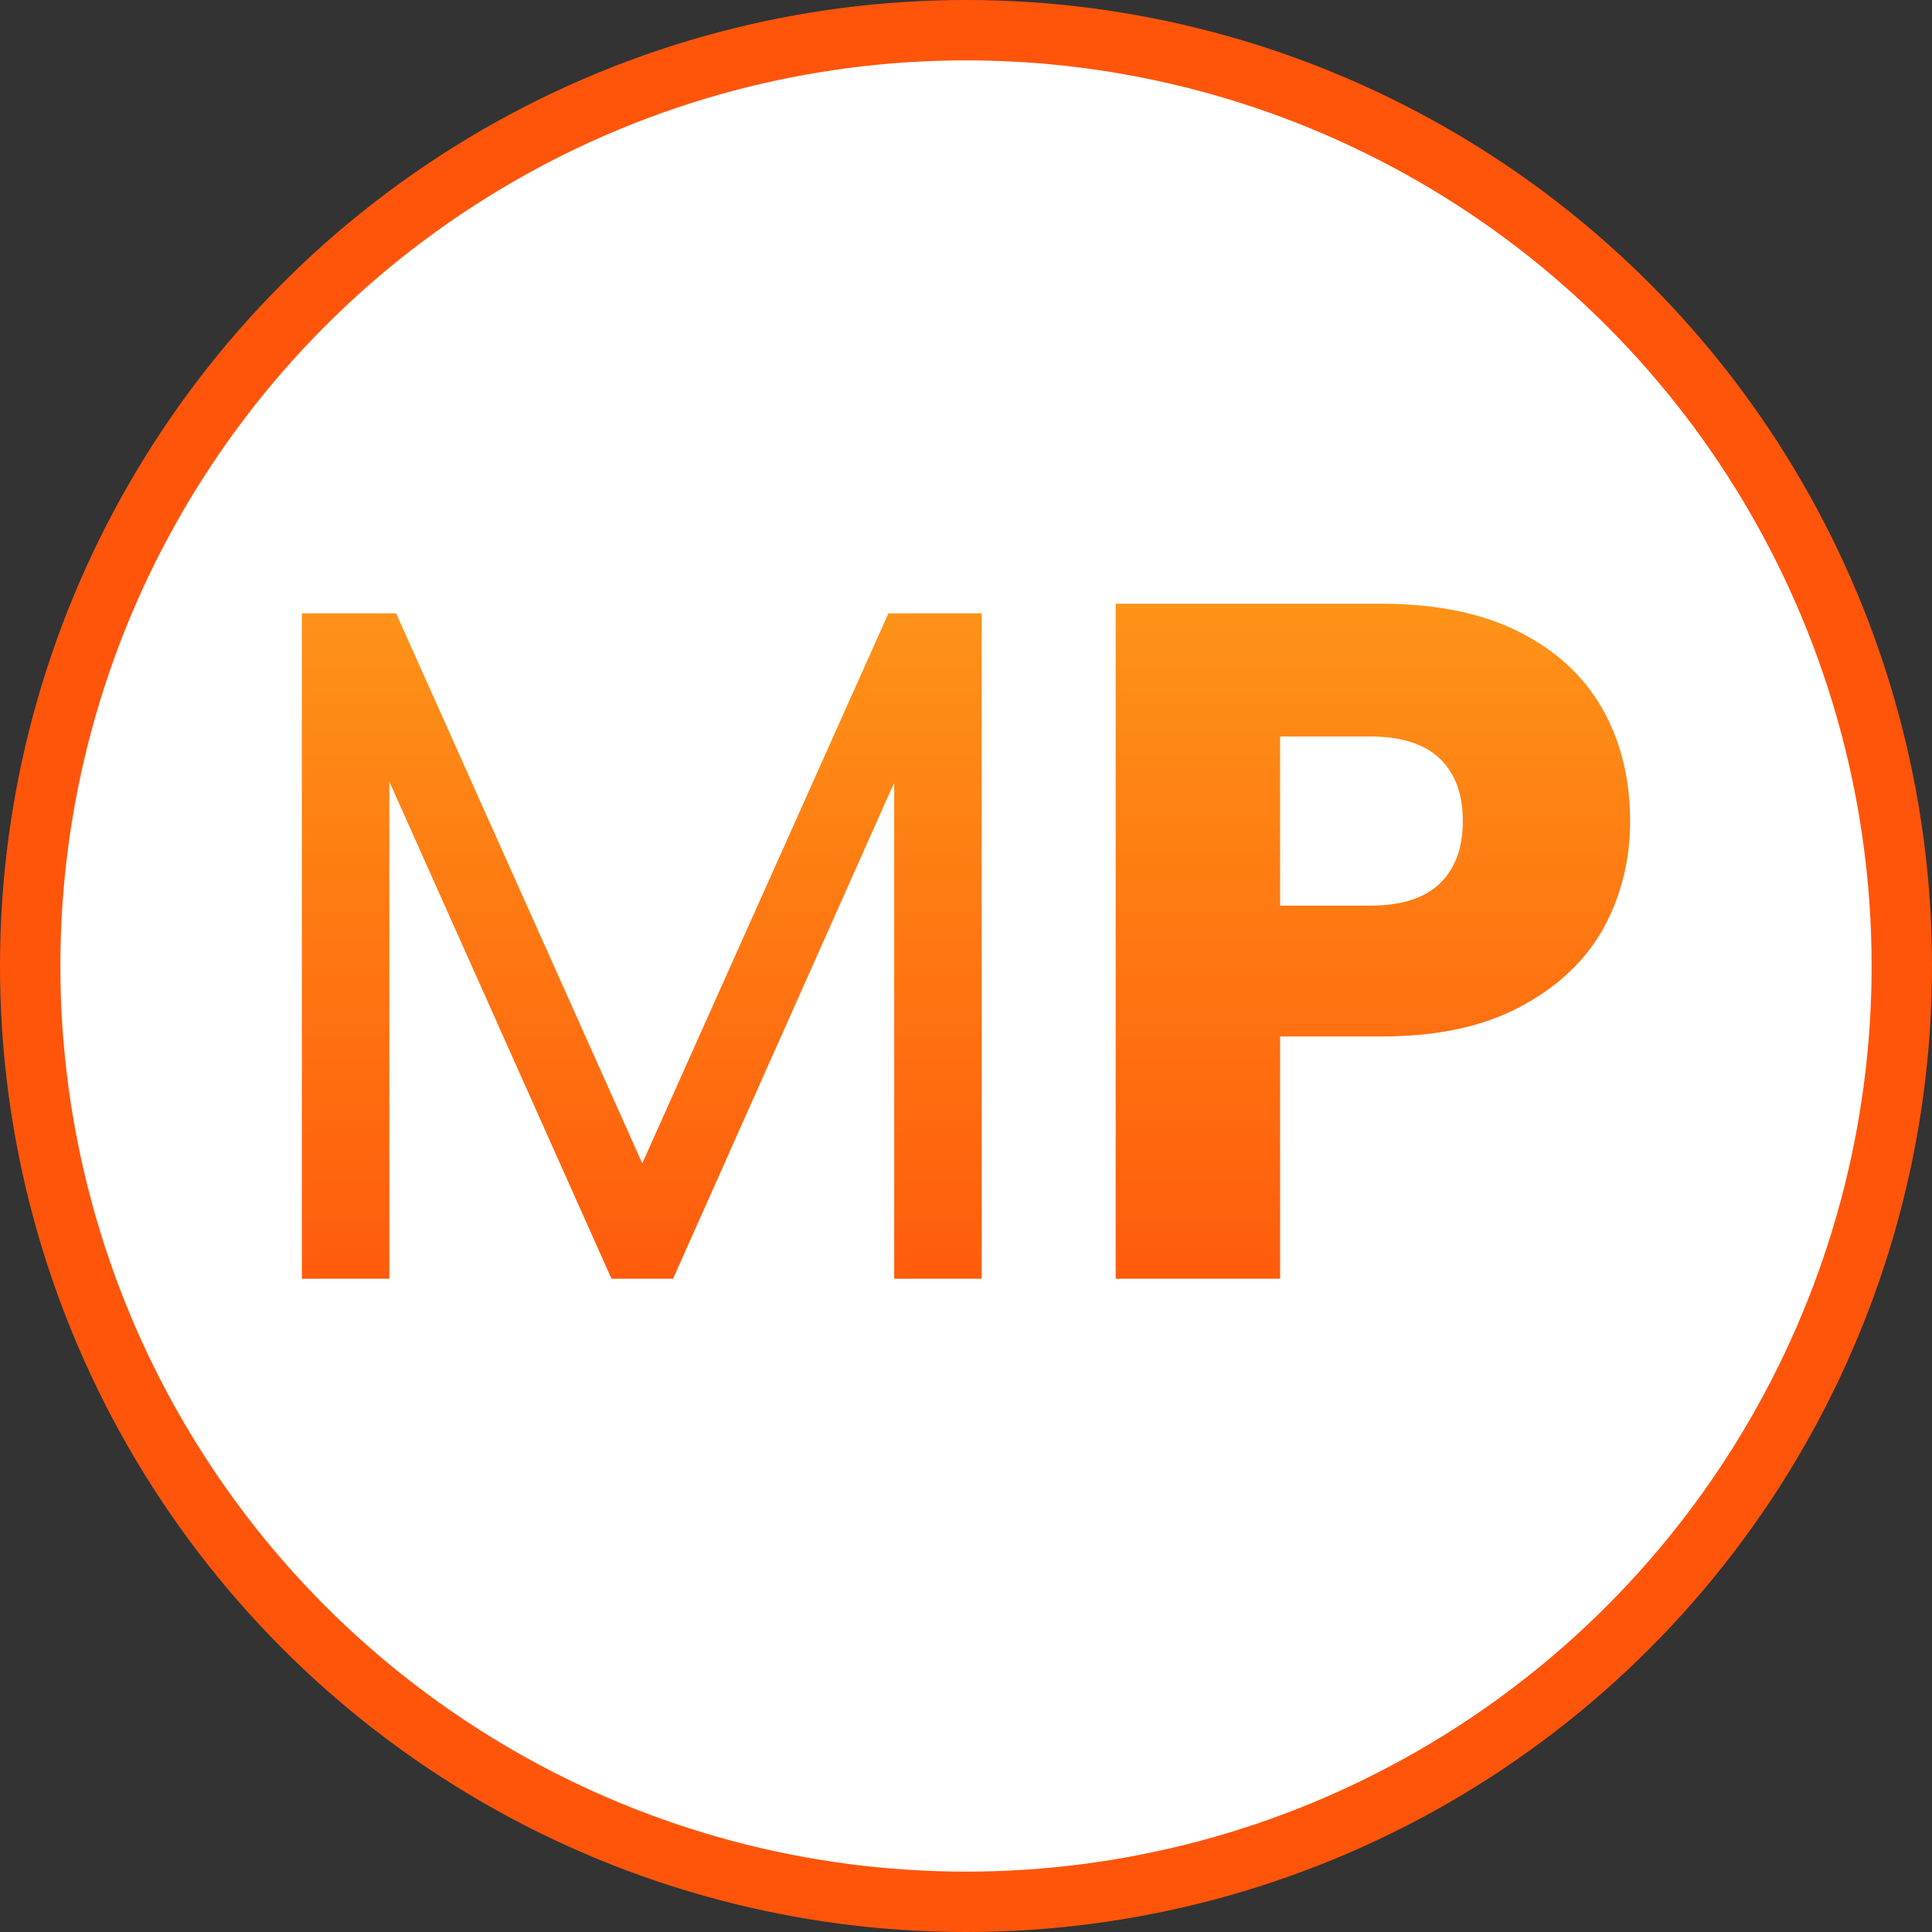
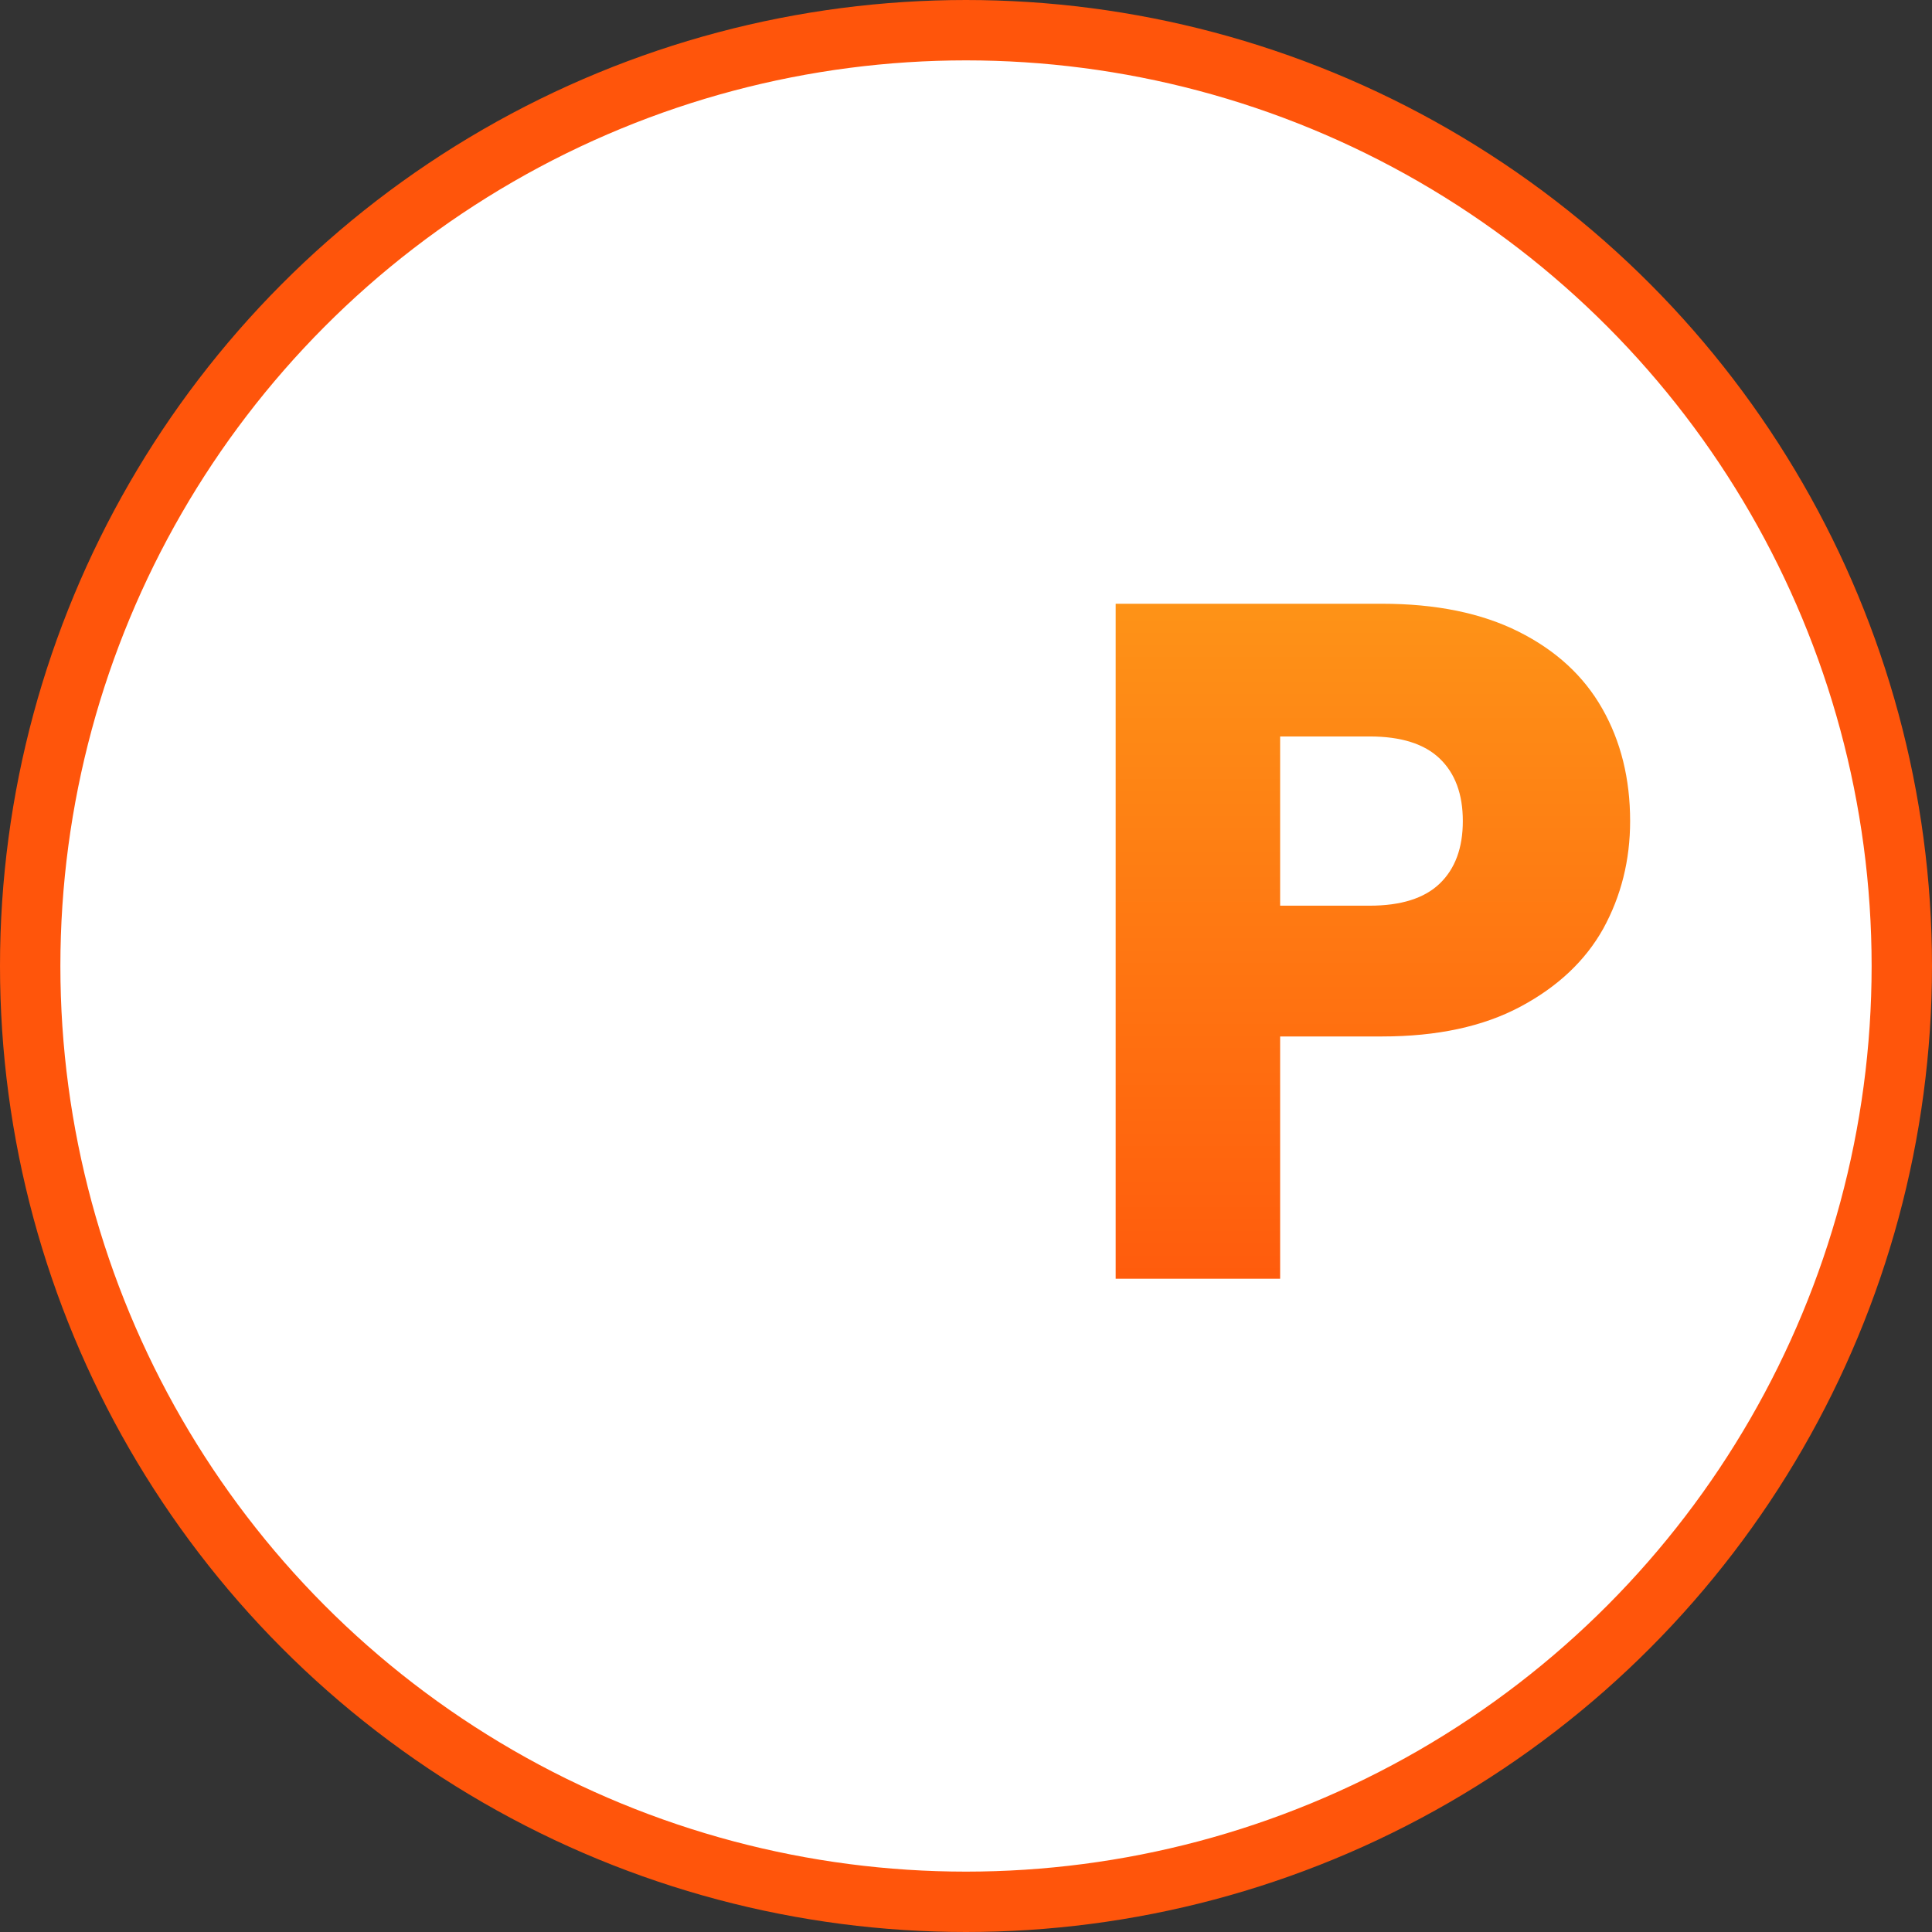
<svg xmlns="http://www.w3.org/2000/svg" width="32" height="32" viewBox="0 0 32 32" fill="none">
  <rect x="0" y="0" width="32" height="32" fill="#333333" stroke="none" />
  <g clip-path="url(#clip0_39_377)">
    <circle cx="16" cy="16" r="15.5" fill="white" stroke="#FF550B" />
-     <path d="M16.26 10.159V21.18H14.811V12.962L11.148 21.18H10.128L6.449 12.946V21.18H5V10.159H6.561L10.638 19.269L14.715 10.159H16.26Z" fill="url(#paint0_linear_39_377)" />
    <path d="M27 13.599C27 14.247 26.851 14.842 26.554 15.383C26.257 15.914 25.8 16.344 25.184 16.673C24.569 17.002 23.804 17.167 22.891 17.167H21.203V21.18H18.479V10H22.891C23.783 10 24.537 10.154 25.152 10.462C25.768 10.77 26.23 11.194 26.538 11.736C26.846 12.277 27 12.899 27 13.599ZM22.684 15.001C23.204 15.001 23.592 14.879 23.846 14.635C24.101 14.39 24.229 14.045 24.229 13.599C24.229 13.153 24.101 12.808 23.846 12.564C23.592 12.32 23.204 12.198 22.684 12.198H21.203V15.001H22.684Z" fill="url(#paint1_linear_39_377)" />
  </g>
  <defs>
    <linearGradient id="paint0_linear_39_377" x1="15.946" y1="6.84" x2="15.946" y2="22.521" gradientUnits="userSpaceOnUse">
      <stop offset="0.032" stop-color="#FEA01A" />
      <stop offset="1" stop-color="#FF550B" />
    </linearGradient>
    <linearGradient id="paint1_linear_39_377" x1="15.946" y1="6.84" x2="15.946" y2="22.521" gradientUnits="userSpaceOnUse">
      <stop offset="0.032" stop-color="#FEA01A" />
      <stop offset="1" stop-color="#FF550B" />
    </linearGradient>
    <clipPath id="clip0_39_377">
      <rect width="32" height="32" fill="white" />
    </clipPath>
  </defs>
</svg>